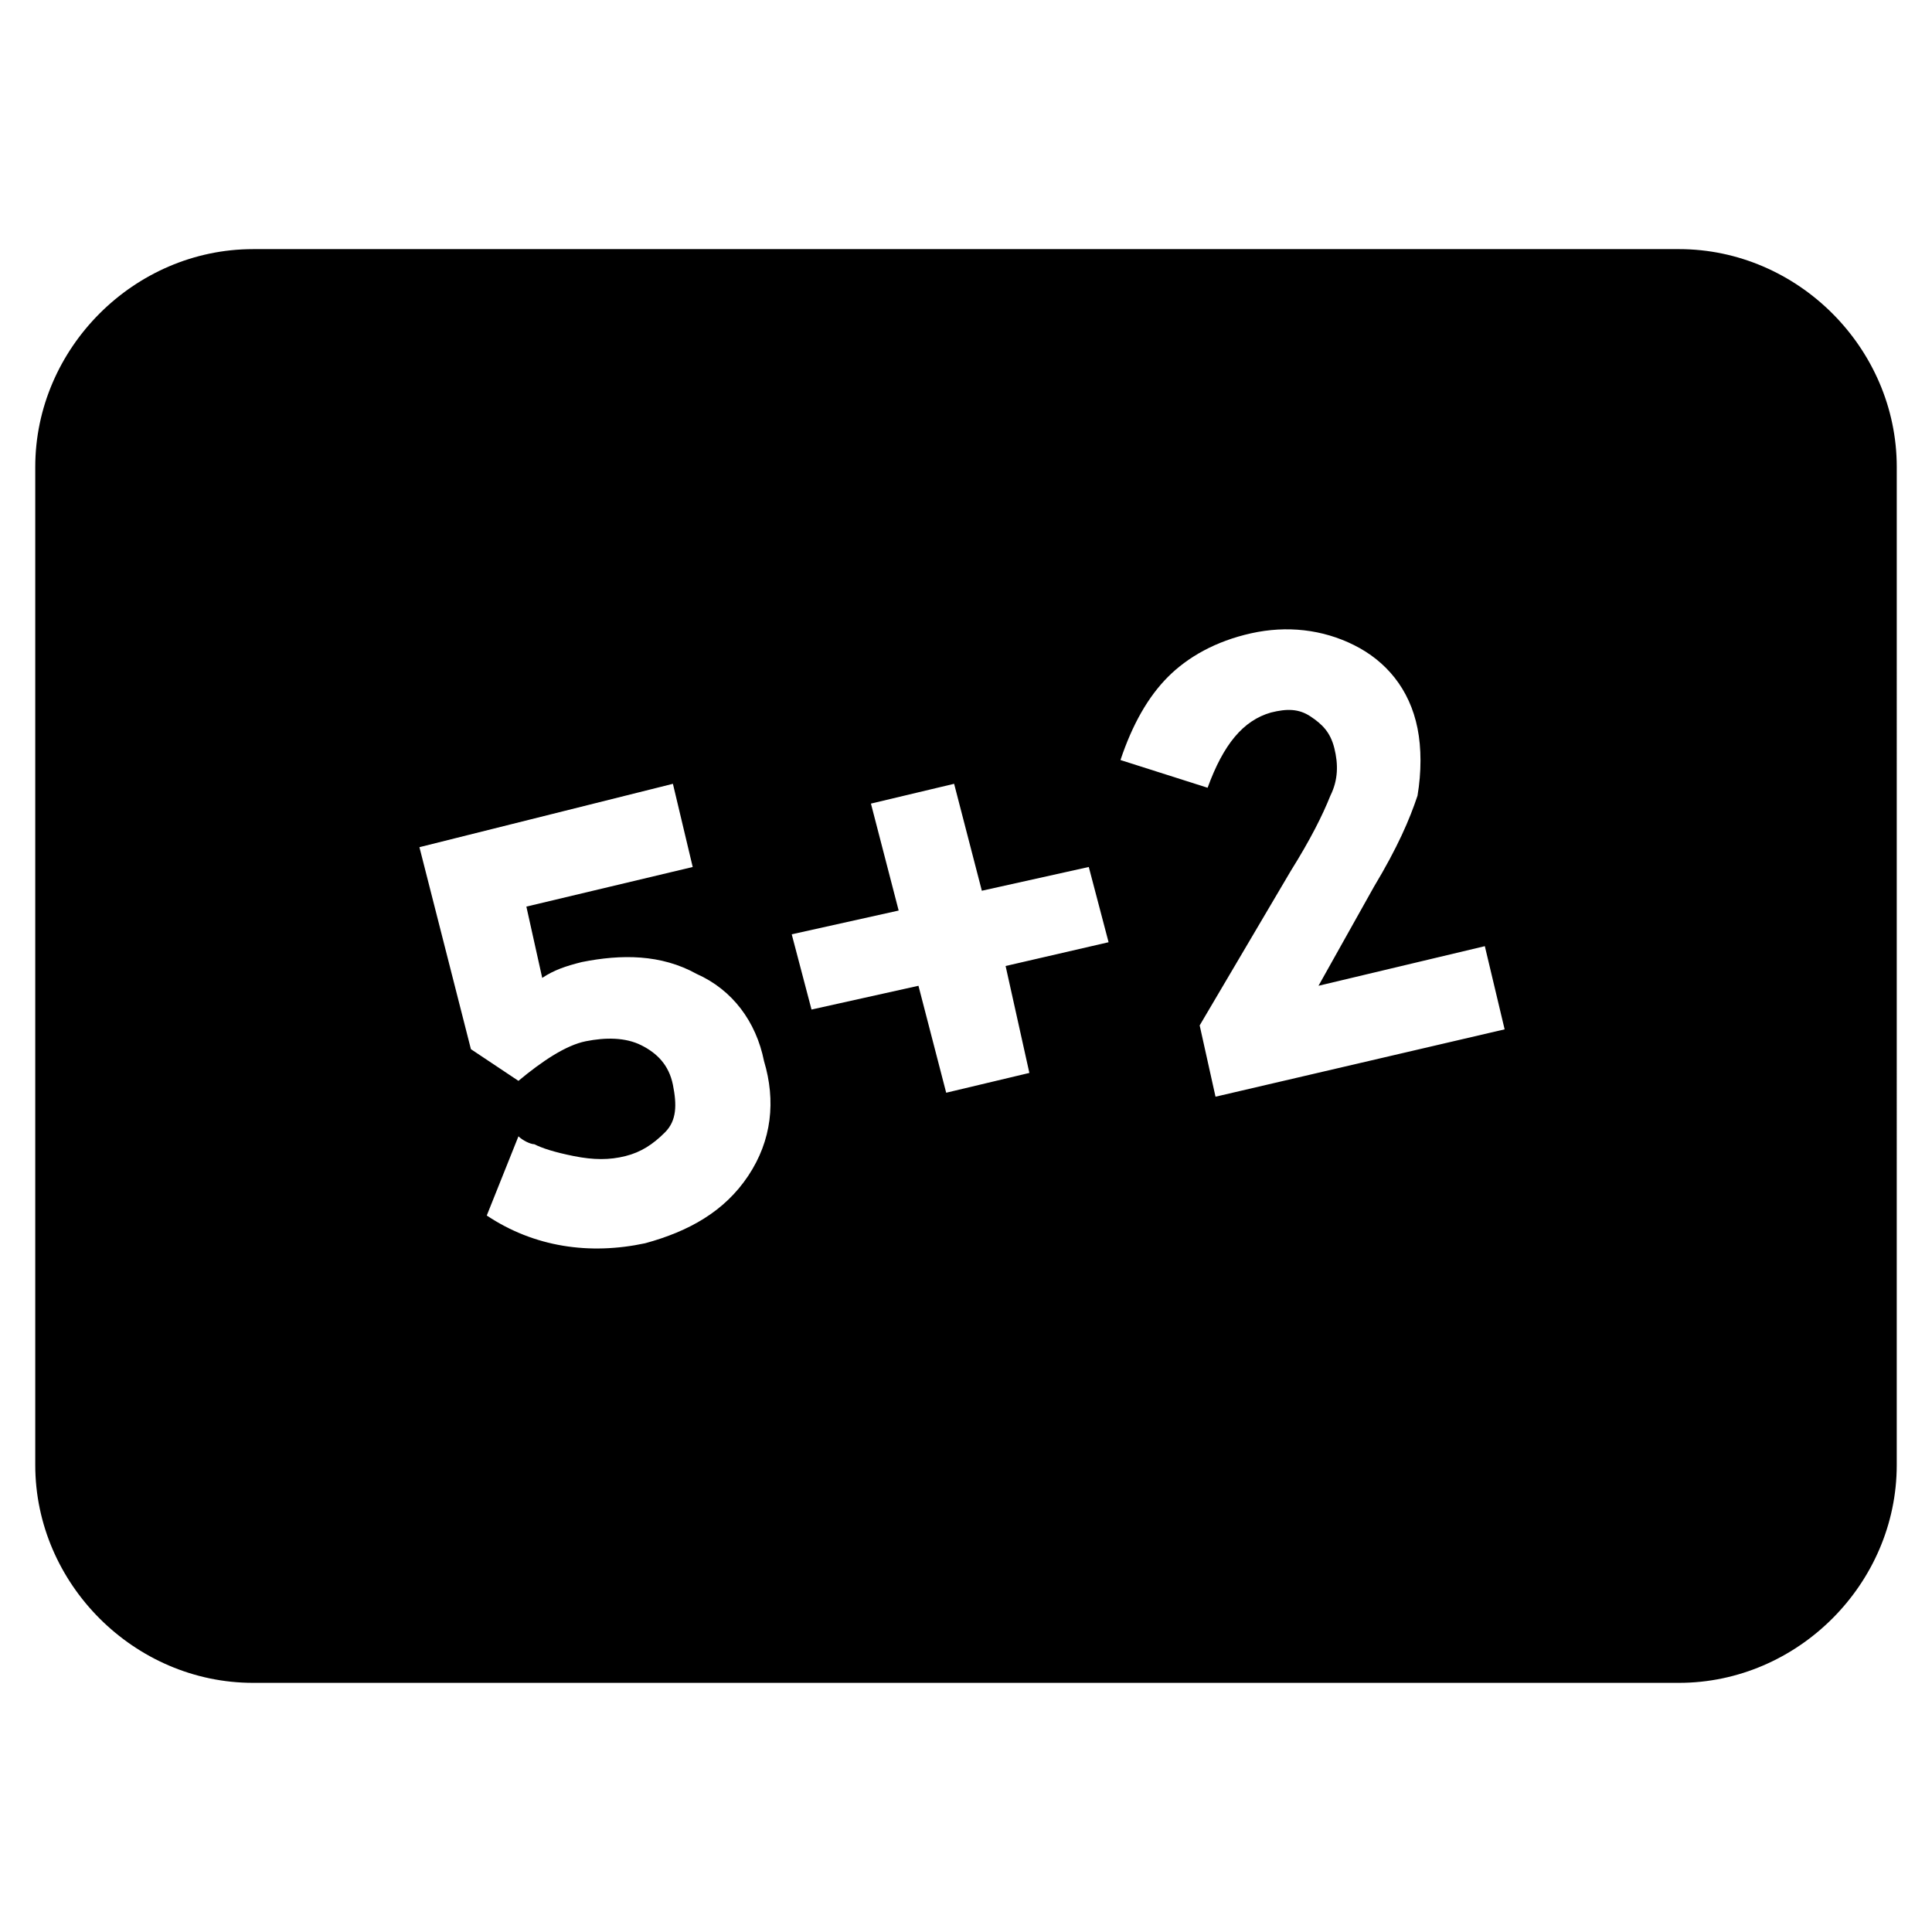
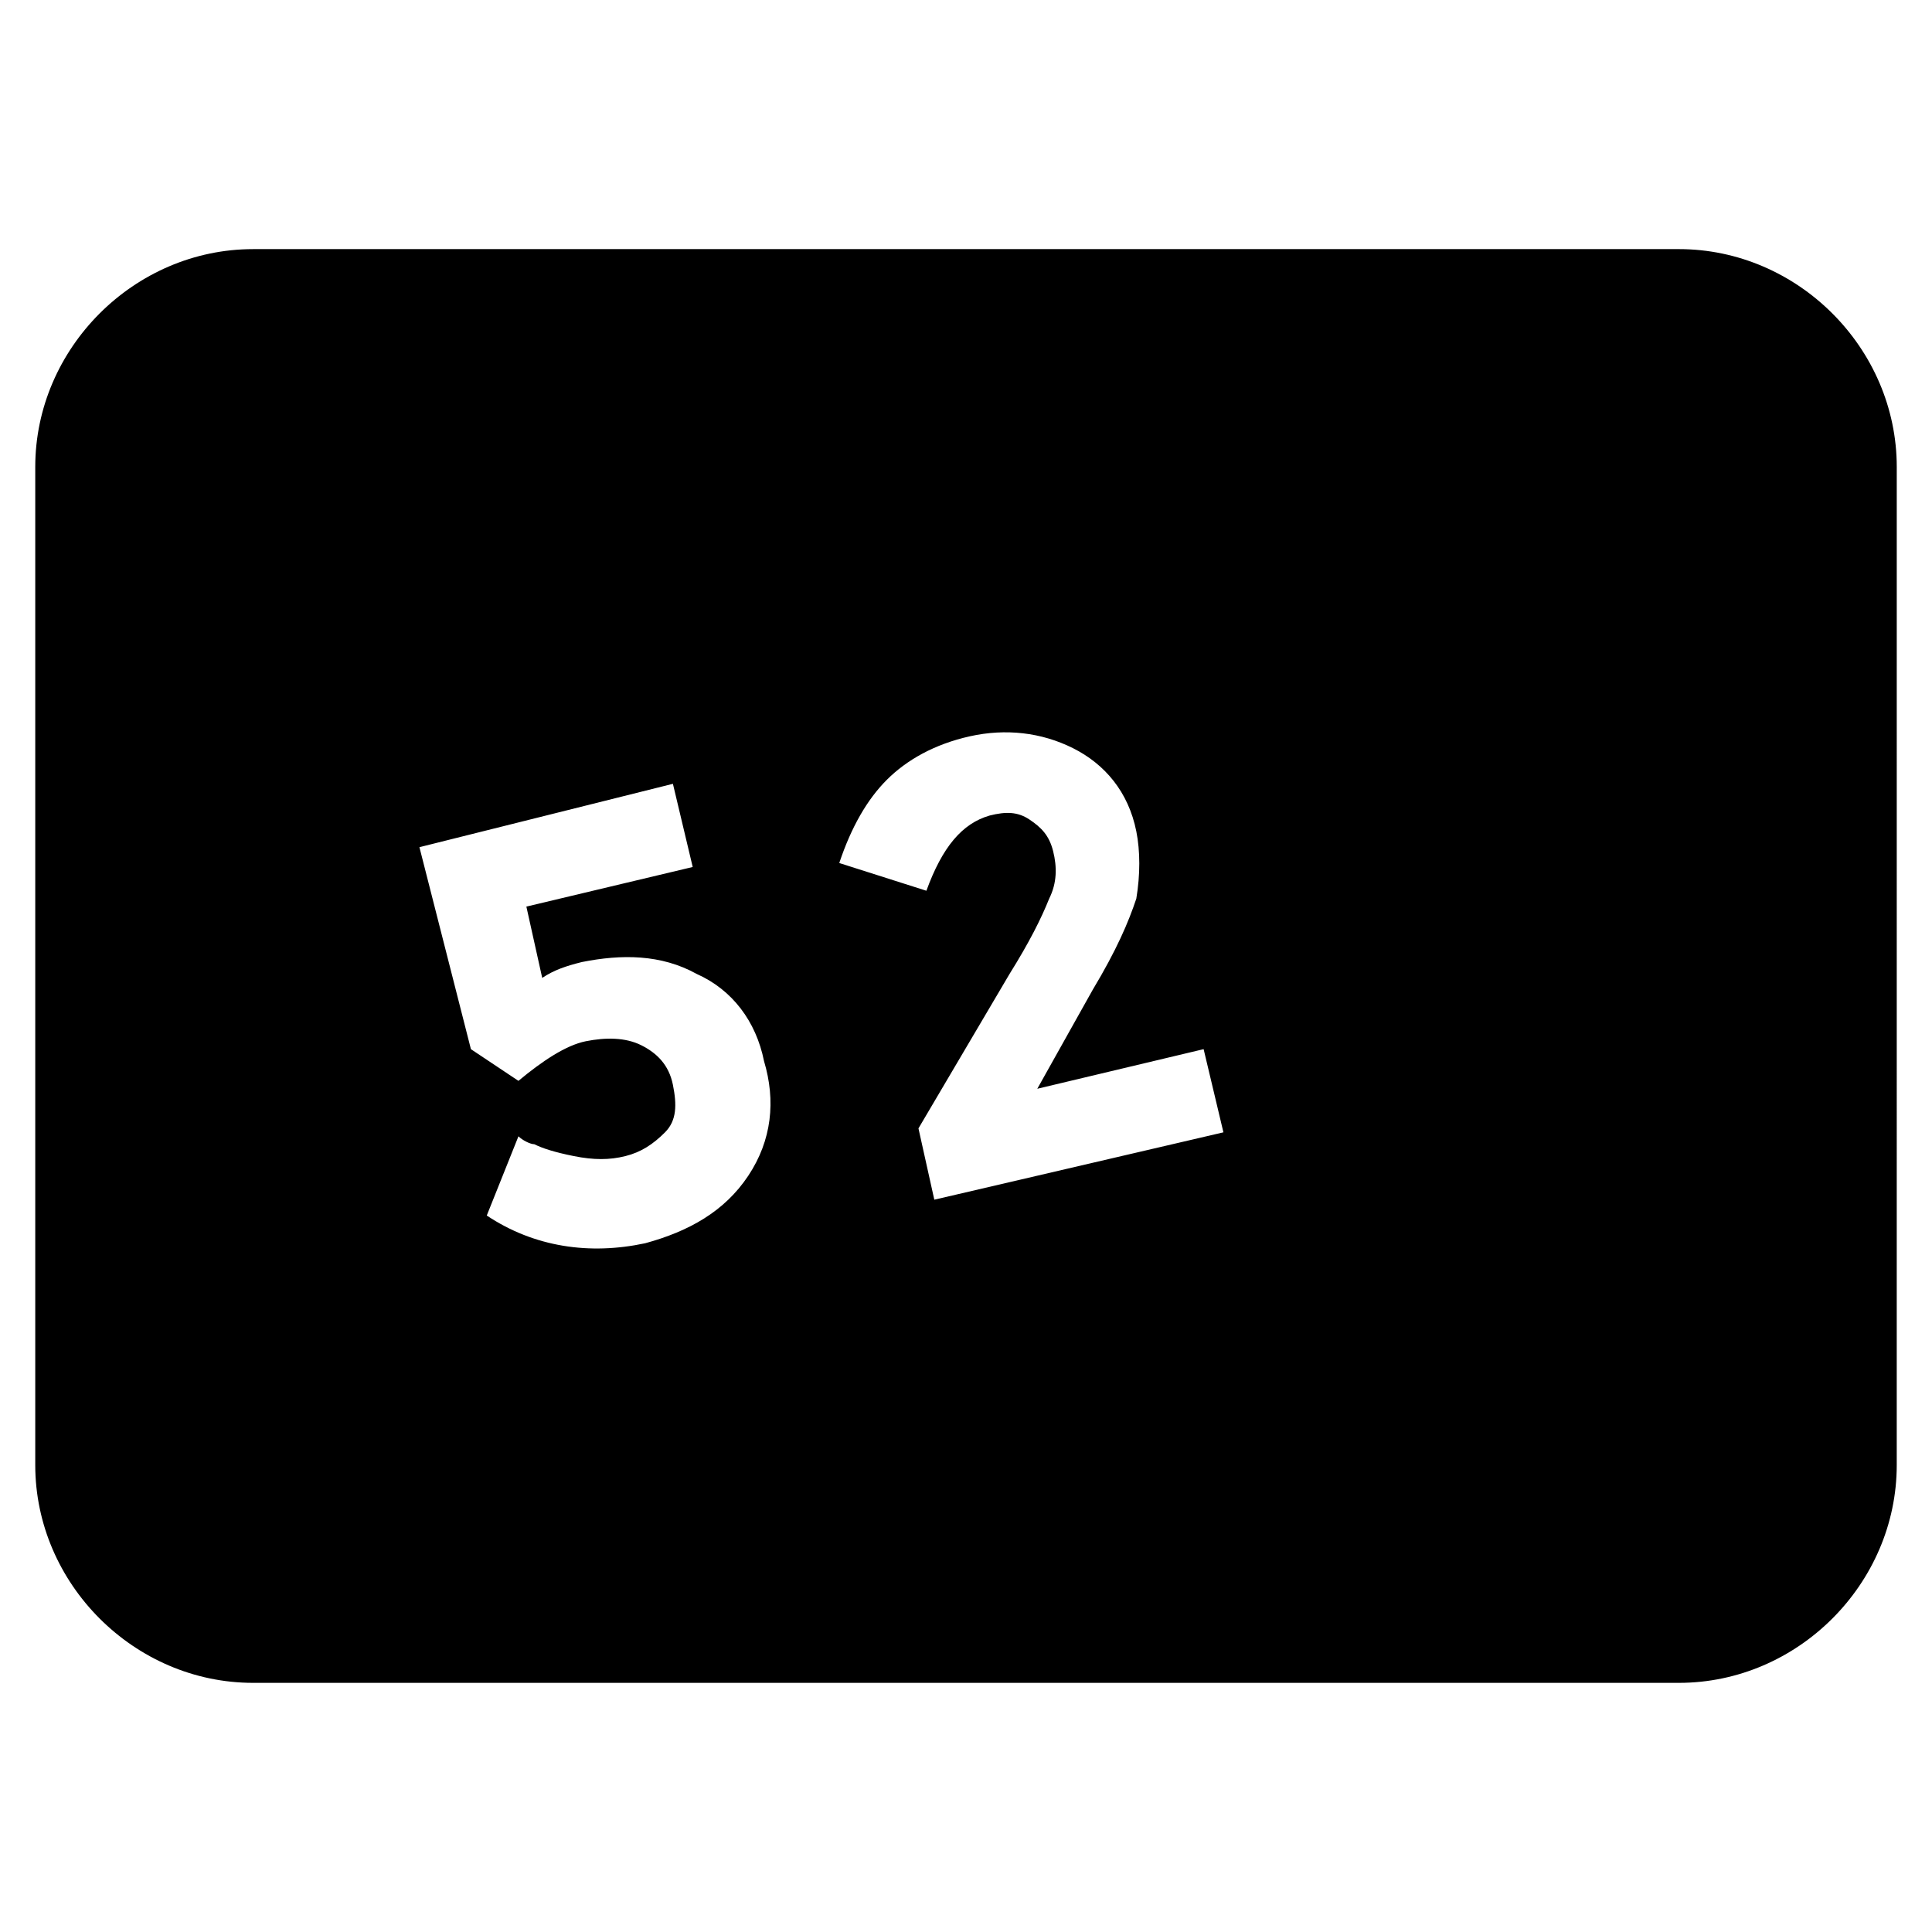
<svg xmlns="http://www.w3.org/2000/svg" fill="#000000" width="800px" height="800px" version="1.1" viewBox="144 144 512 512">
-   <path d="m588.93 210.02h-377.86c-31.488 0-57.727 26.238-57.727 57.727v264.5c0 31.488 26.238 57.727 57.727 57.727h377.86c31.488 0 57.727-26.238 57.727-57.727l0.004-264.5c0-31.488-26.242-57.73-57.73-57.73zm-246.66 245.61c-6.297 9.445-15.742 14.695-27.289 17.844-14.695 3.148-29.391 1.051-41.984-7.348l8.398-20.992c1.051 1.051 3.148 2.098 4.199 2.098 2.098 1.051 5.246 2.098 10.496 3.148 5.246 1.051 9.445 1.051 13.645 0 4.199-1.051 7.348-3.148 10.496-6.297 3.148-3.148 3.148-7.348 2.098-12.594-1.051-5.246-4.199-8.398-8.398-10.496-4.199-2.098-9.445-2.098-14.695-1.051-5.246 1.051-11.547 5.246-17.844 10.496l-12.594-8.398-13.645-53.527 67.176-16.793 5.246 22.043-44.082 10.496 4.199 18.895c3.148-2.098 6.297-3.148 10.496-4.199 10.496-2.098 20.992-2.098 30.438 3.148 9.445 4.199 15.742 12.594 17.844 23.09 3.148 10.492 2.098 20.988-4.199 30.438zm74.523-27.293-22.043 5.246-7.348-28.34-28.34 6.297-5.246-19.941 28.34-6.297-7.348-28.34 22.043-5.246 7.348 28.34 28.34-6.297 5.246 19.941-27.289 6.301zm49.332 6.301-4.199-18.895 24.141-40.934c5.246-8.398 8.398-14.695 10.496-19.941 2.098-4.199 2.098-8.398 1.051-12.594-1.051-4.199-3.148-6.297-6.297-8.398-3.148-2.098-6.297-2.098-10.496-1.051-7.348 2.098-12.594 8.398-16.793 19.941l-23.09-7.348c3.148-9.445 7.348-16.793 12.594-22.043 5.246-5.246 12.594-9.445 22.043-11.547 9.445-2.098 18.895-1.051 27.289 3.148 8.398 4.199 14.695 11.547 16.793 22.043 1.051 5.246 1.051 11.547 0 17.844-2.098 6.297-5.246 13.645-11.547 24.141l-14.695 26.238 44.082-10.496 5.246 22.043z" />
+   <path d="m588.93 210.02h-377.86c-31.488 0-57.727 26.238-57.727 57.727v264.5c0 31.488 26.238 57.727 57.727 57.727h377.86c31.488 0 57.727-26.238 57.727-57.727l0.004-264.5c0-31.488-26.242-57.73-57.73-57.73zm-246.66 245.61c-6.297 9.445-15.742 14.695-27.289 17.844-14.695 3.148-29.391 1.051-41.984-7.348l8.398-20.992c1.051 1.051 3.148 2.098 4.199 2.098 2.098 1.051 5.246 2.098 10.496 3.148 5.246 1.051 9.445 1.051 13.645 0 4.199-1.051 7.348-3.148 10.496-6.297 3.148-3.148 3.148-7.348 2.098-12.594-1.051-5.246-4.199-8.398-8.398-10.496-4.199-2.098-9.445-2.098-14.695-1.051-5.246 1.051-11.547 5.246-17.844 10.496l-12.594-8.398-13.645-53.527 67.176-16.793 5.246 22.043-44.082 10.496 4.199 18.895c3.148-2.098 6.297-3.148 10.496-4.199 10.496-2.098 20.992-2.098 30.438 3.148 9.445 4.199 15.742 12.594 17.844 23.09 3.148 10.492 2.098 20.988-4.199 30.438zzm49.332 6.301-4.199-18.895 24.141-40.934c5.246-8.398 8.398-14.695 10.496-19.941 2.098-4.199 2.098-8.398 1.051-12.594-1.051-4.199-3.148-6.297-6.297-8.398-3.148-2.098-6.297-2.098-10.496-1.051-7.348 2.098-12.594 8.398-16.793 19.941l-23.09-7.348c3.148-9.445 7.348-16.793 12.594-22.043 5.246-5.246 12.594-9.445 22.043-11.547 9.445-2.098 18.895-1.051 27.289 3.148 8.398 4.199 14.695 11.547 16.793 22.043 1.051 5.246 1.051 11.547 0 17.844-2.098 6.297-5.246 13.645-11.547 24.141l-14.695 26.238 44.082-10.496 5.246 22.043z" />
</svg>